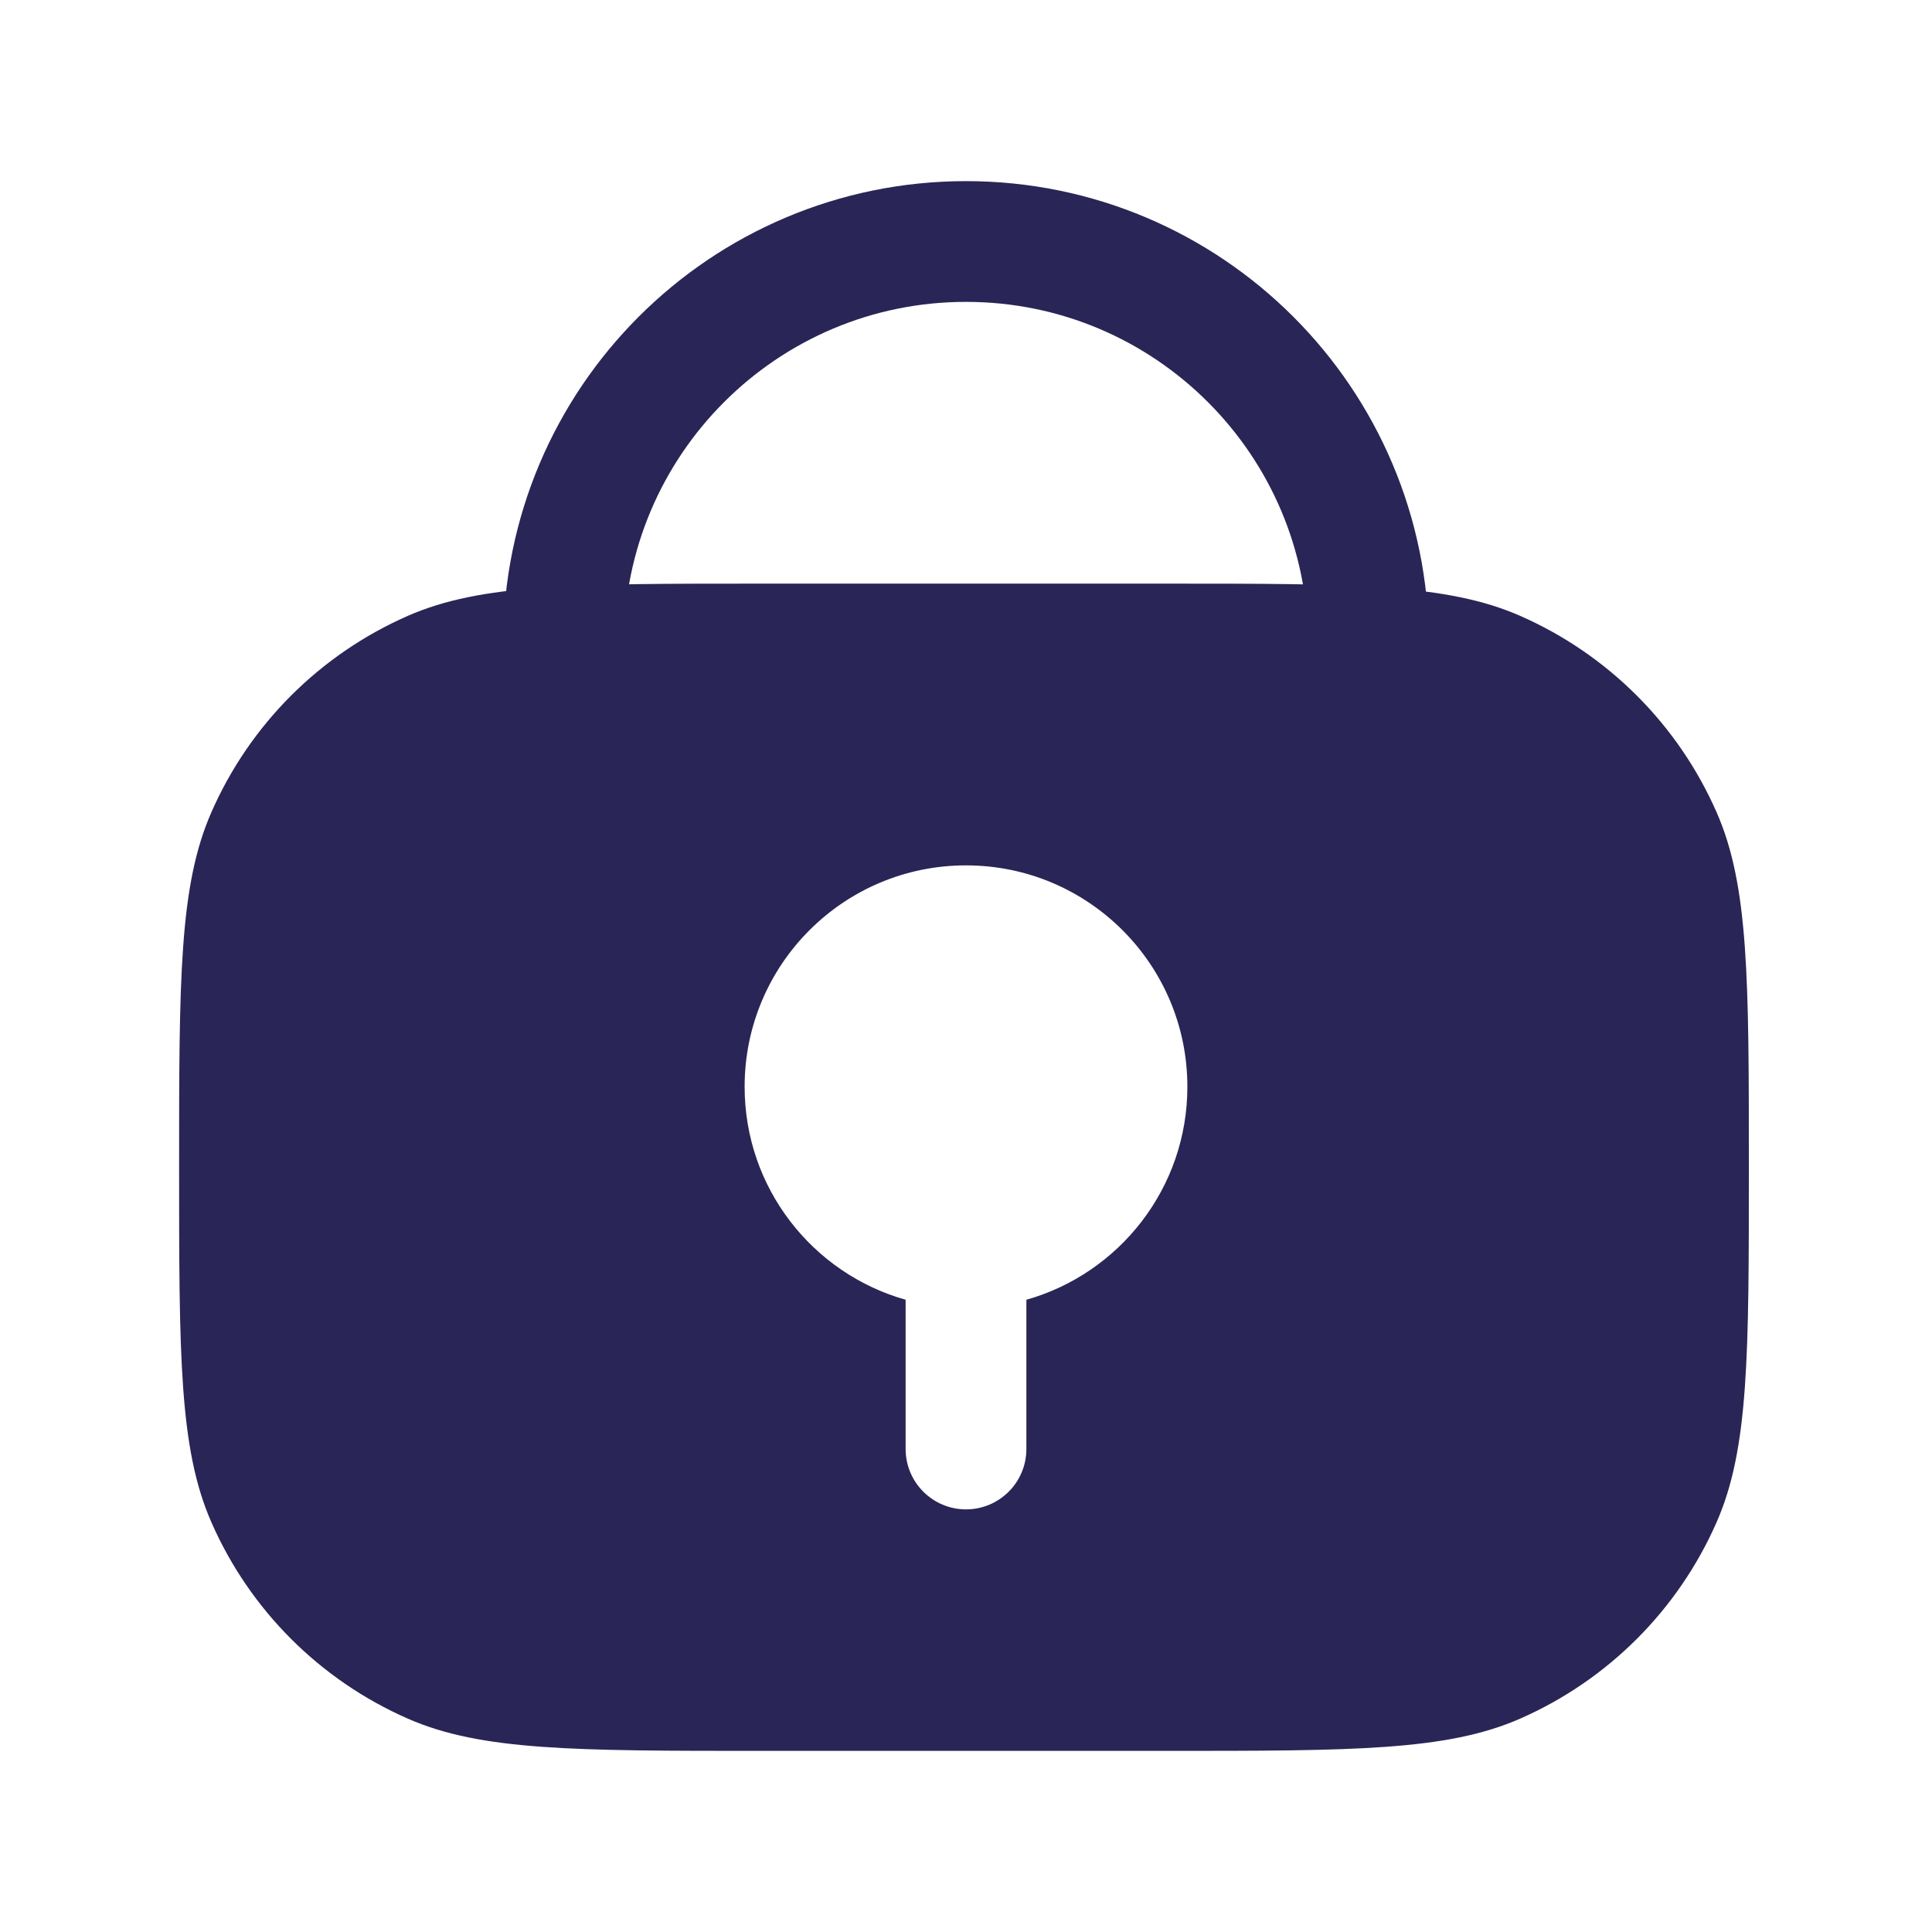
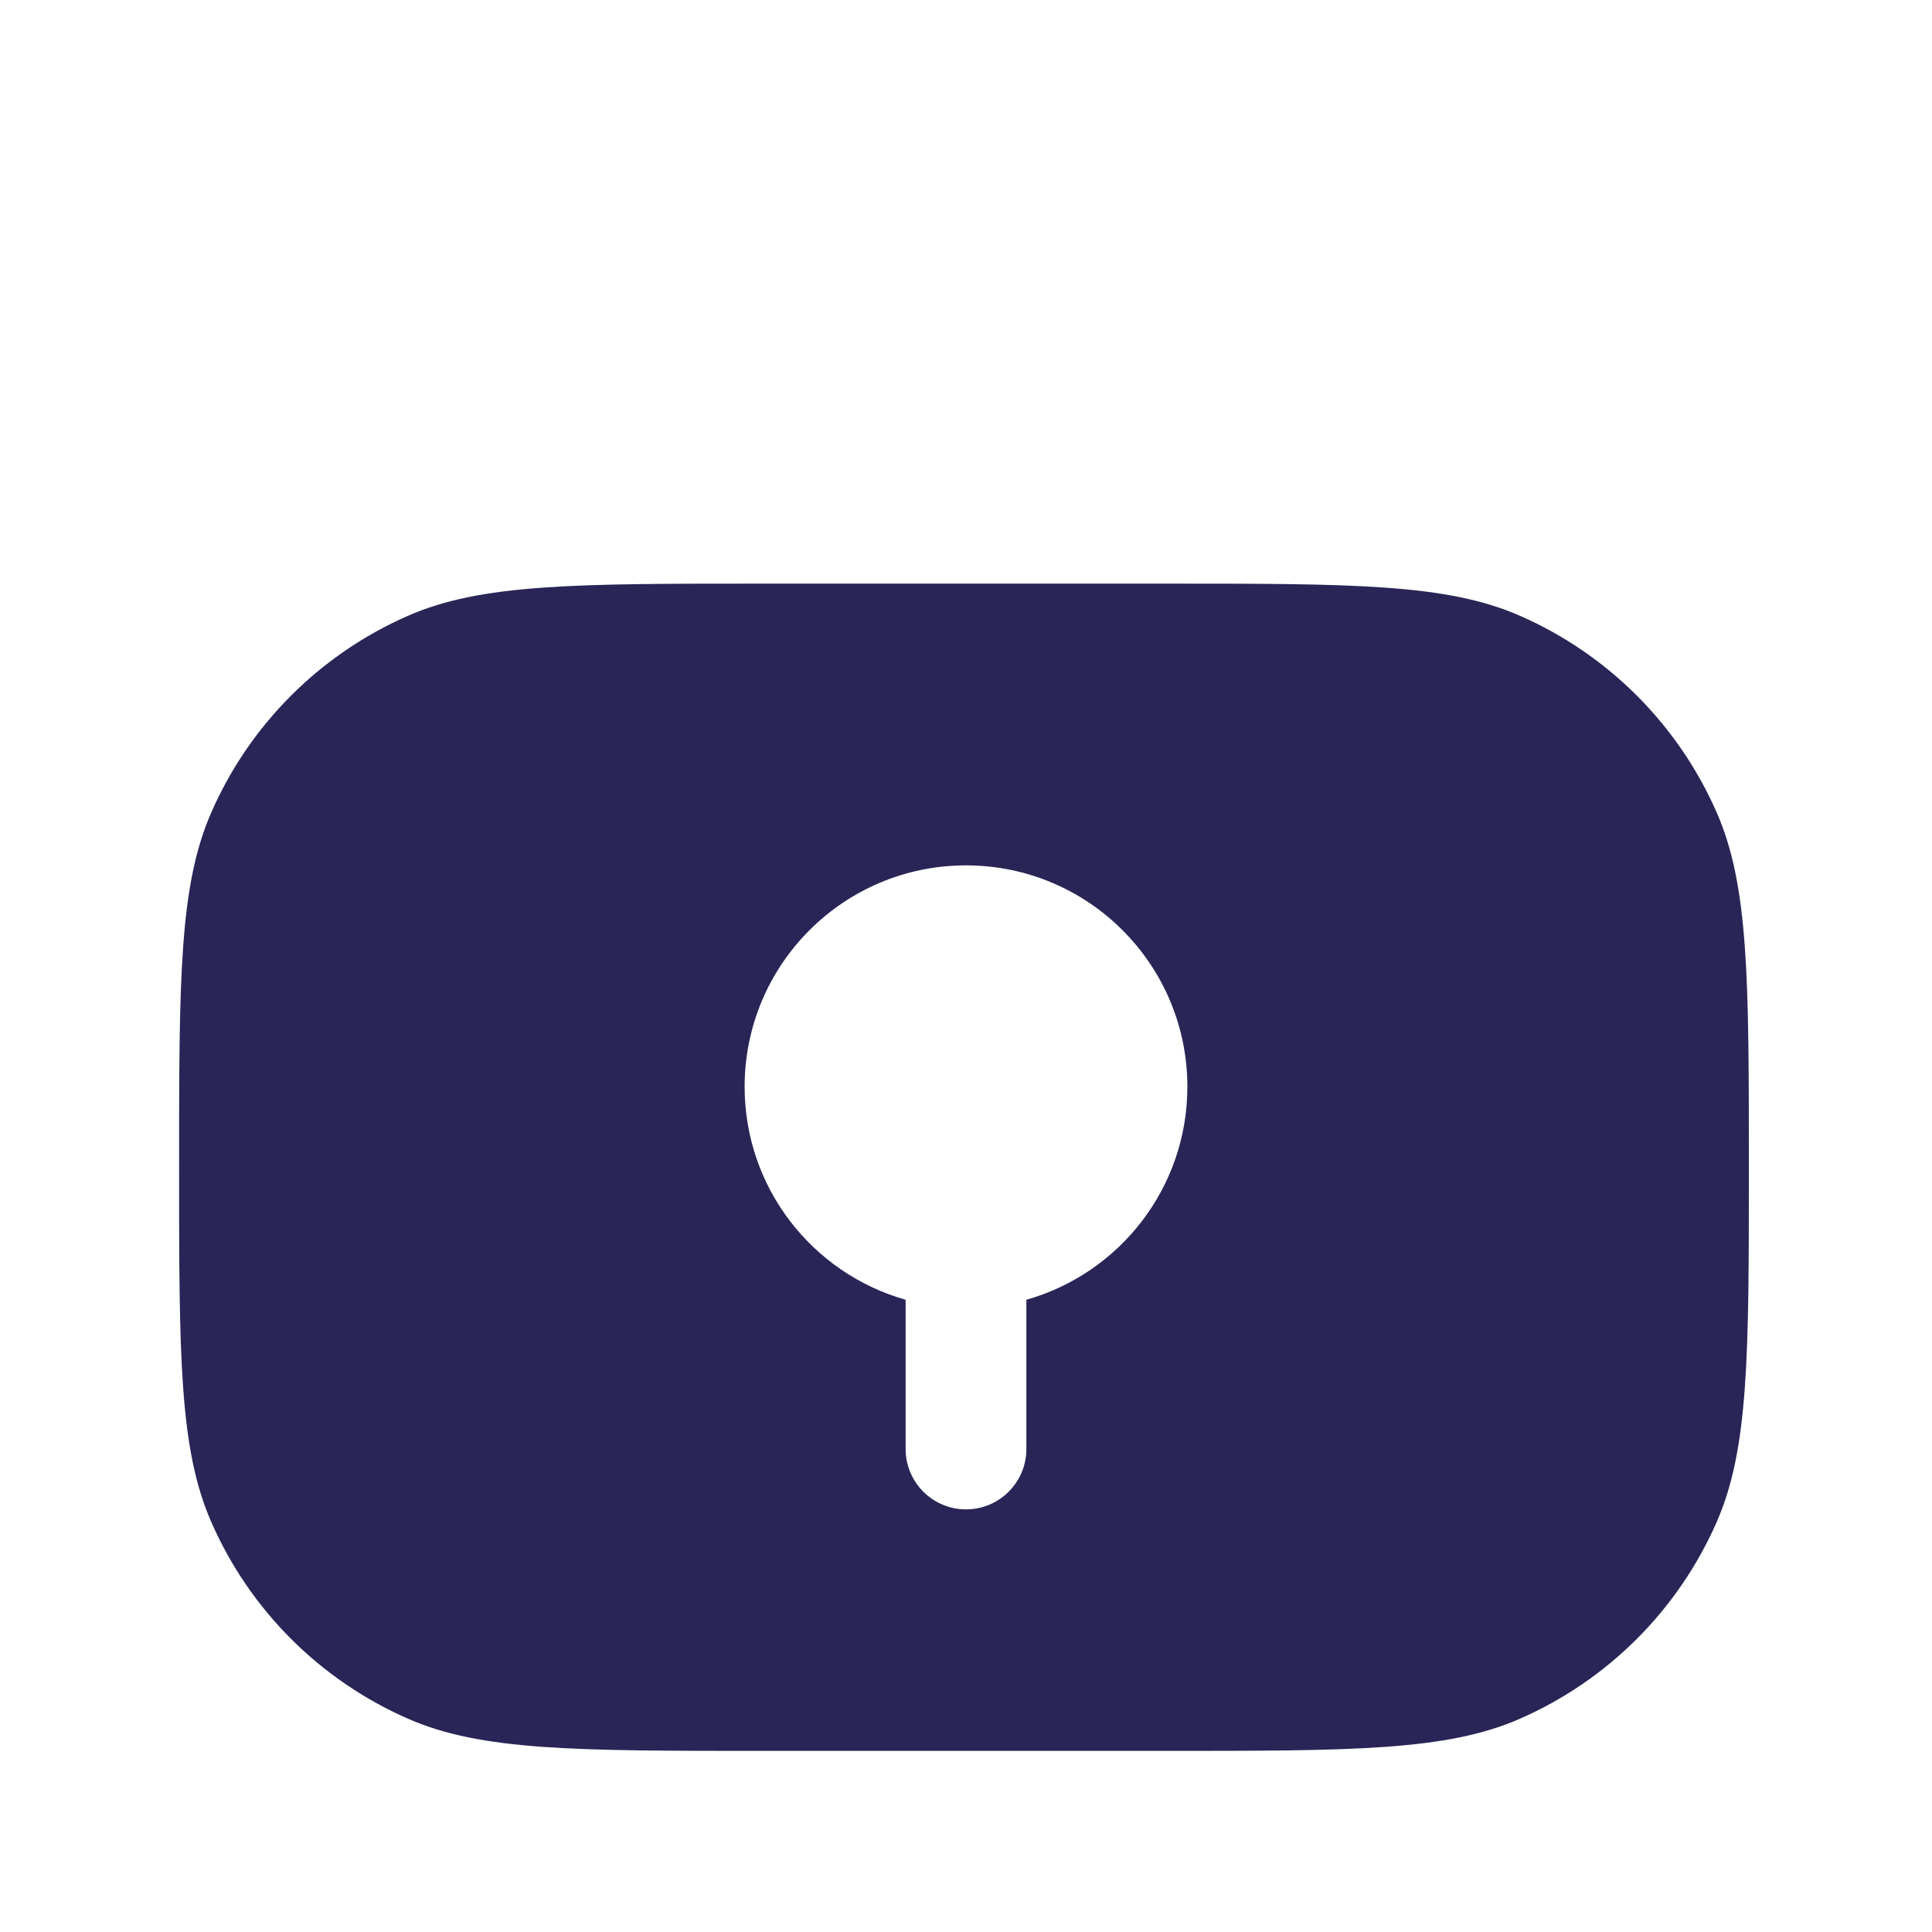
<svg xmlns="http://www.w3.org/2000/svg" width="24" height="24" viewBox="0 0 24 24" fill="none">
-   <path d="M17 8V8C17 5.239 14.761 3 12 3V3C9.239 3 7 5.239 7 8V8" stroke="#292556" stroke-width="1.5" stroke-linejoin="round" />
  <path fill-rule="evenodd" clip-rule="evenodd" d="M9.475 7.25H14.475C16.805 7.25 17.971 7.25 18.883 7.65C19.974 8.129 20.846 9 21.325 10.092C21.725 11.004 21.725 12.169 21.725 14.5C21.725 16.831 21.725 17.996 21.325 18.908C20.846 20 19.974 20.871 18.883 21.35C17.971 21.75 16.805 21.75 14.475 21.75H9.475C7.144 21.75 5.979 21.75 5.067 21.35C3.975 20.871 3.103 20 2.625 18.908C2.225 17.996 2.225 16.831 2.225 14.5C2.225 12.169 2.225 11.004 2.625 10.092C3.103 9 3.975 8.129 5.067 7.65C5.979 7.25 7.144 7.25 9.475 7.25ZM14.75 13.5C14.75 14.759 13.904 15.82 12.75 16.146V18C12.75 18.414 12.414 18.75 12 18.75C11.586 18.75 11.25 18.414 11.25 18V16.146C10.096 15.82 9.25 14.759 9.25 13.5C9.25 11.981 10.481 10.75 12 10.75C13.519 10.75 14.75 11.981 14.75 13.5Z" fill="#292556" />
</svg>